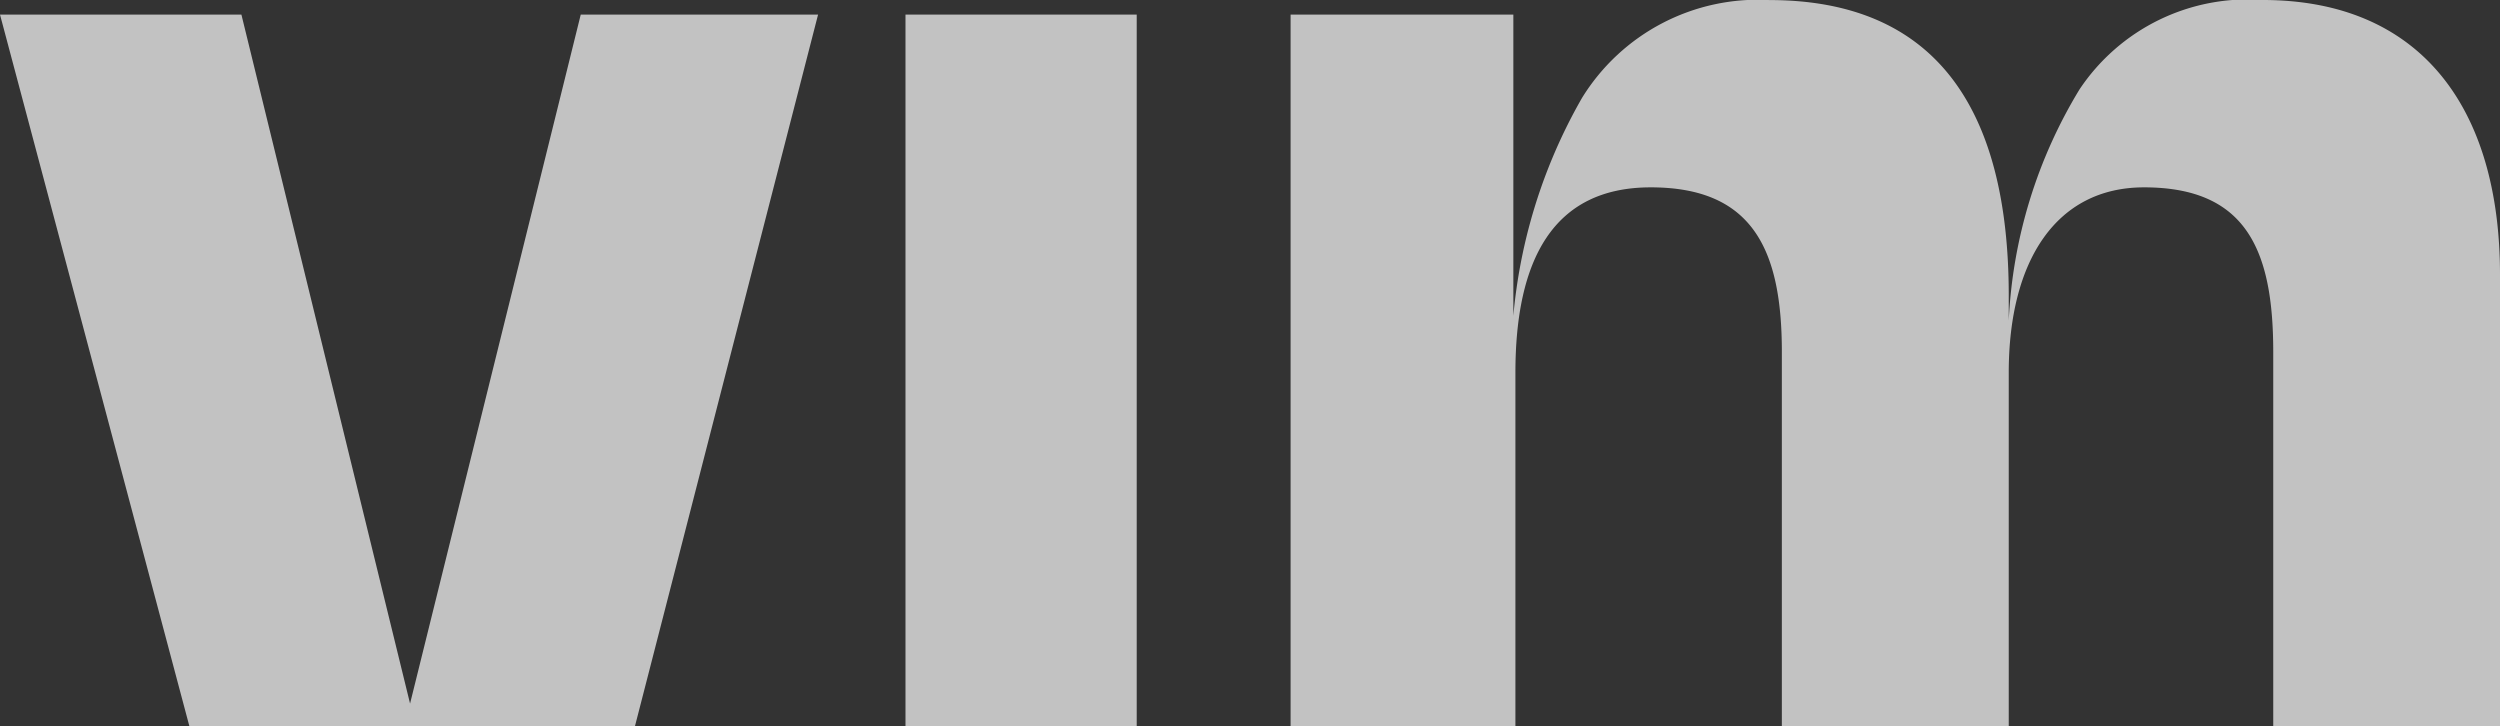
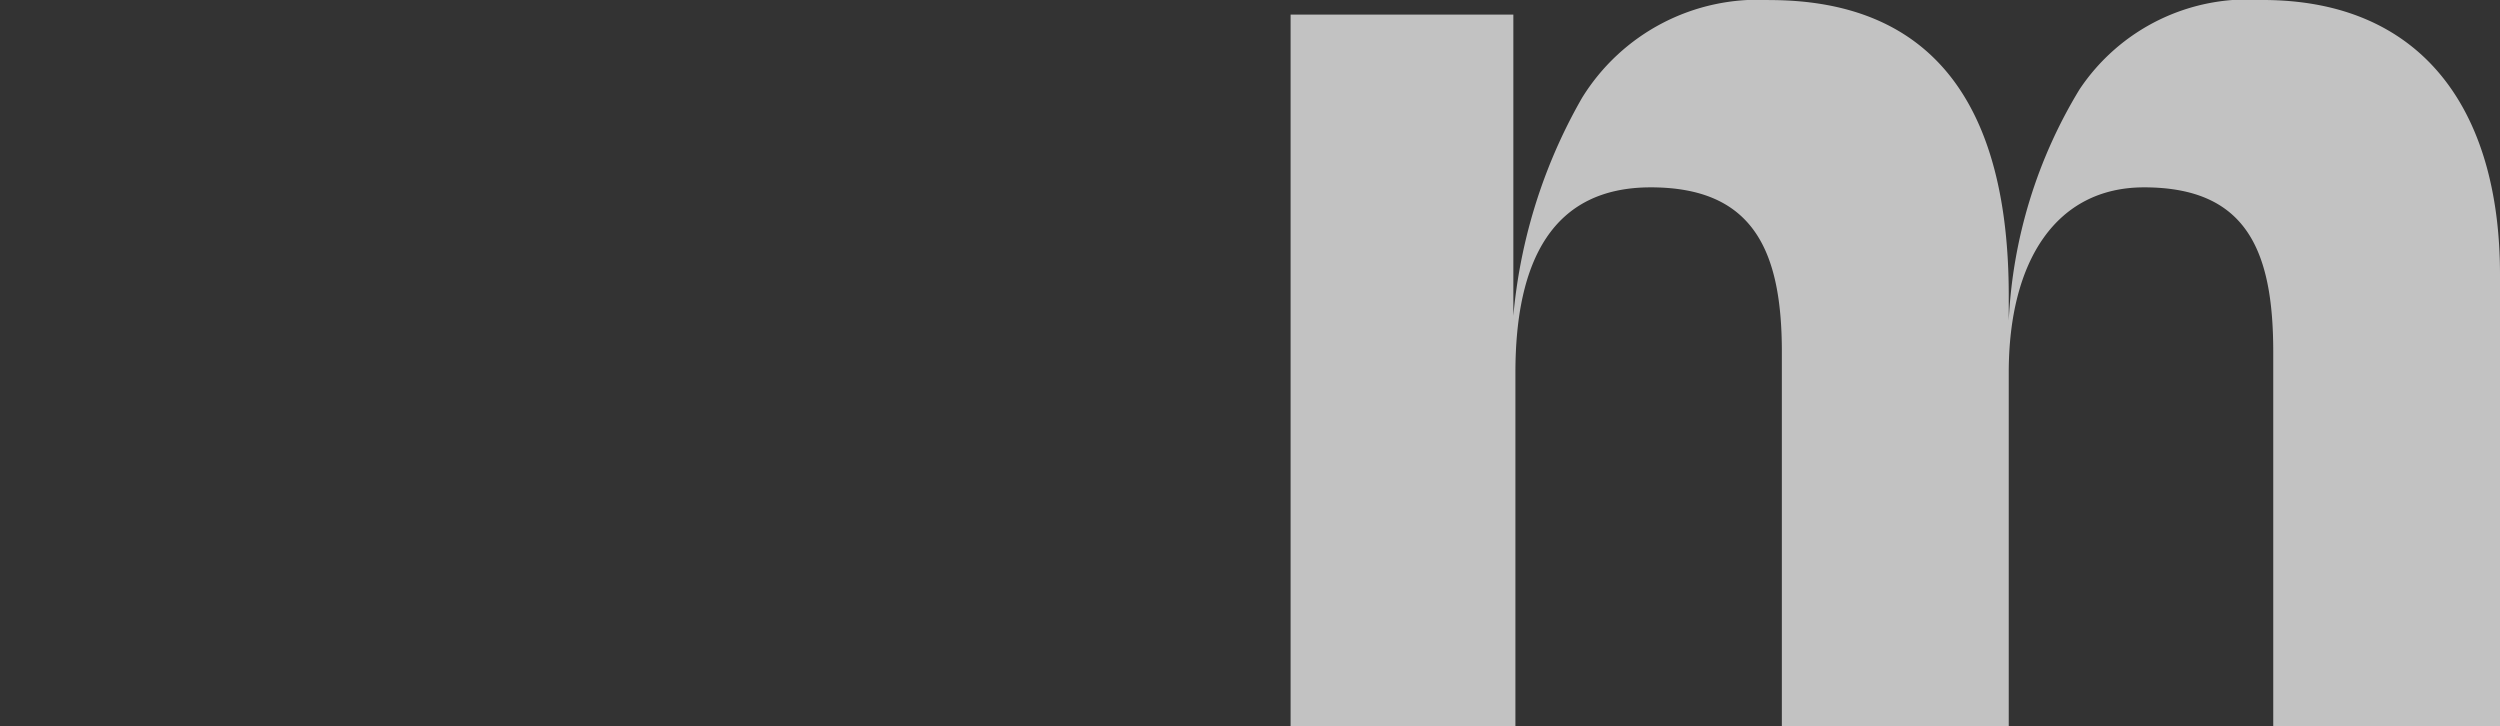
<svg xmlns="http://www.w3.org/2000/svg" width="73.526" height="21.366" viewBox="0 0 73.526 21.366">
  <rect x="0" y="0" width="73.526" height="21.366" fill="#333333" stroke="none" />
  <g id="VIM_logo_Zkraceny_RGB" opacity="0.7">
-     <path id="Path_28307" data-name="Path 28307" d="M33.58,10.8H40.56L35.172,31.737h-13.1L16.5,10.8h7.1L28.56,31.064Z" transform="translate(-16.5 -10.371)" fill="#fff" />
-     <path id="Path_28308" data-name="Path 28308" d="M66.8,10.8V31.737H60V10.8Z" transform="translate(-33.369 -10.371)" fill="#fff" />
    <path id="Path_28309" data-name="Path 28309" d="M85.112,31.466H78.5V10.529h6.551v9.306l-.061.735a15.7,15.7,0,0,1,2.081-7.591,6.077,6.077,0,0,1,5.51-2.877c4.836,0,7.04,3.122,7.04,8.693v.735a14.375,14.375,0,0,1,2.081-6.8A5.944,5.944,0,0,1,107.09,10.1c4.653,0,6.979,3.183,6.979,8.081V31.466H107.4V20.446c0-3-.8-4.836-3.8-4.836-2.571,0-3.979,2.143-3.979,5.449V31.466H92.948V20.446c0-3-.857-4.836-3.857-4.836-2.877,0-3.979,2.143-3.979,5.449Z" transform="translate(-40.543 -10.1)" fill="#fff" />
  </g>
</svg>